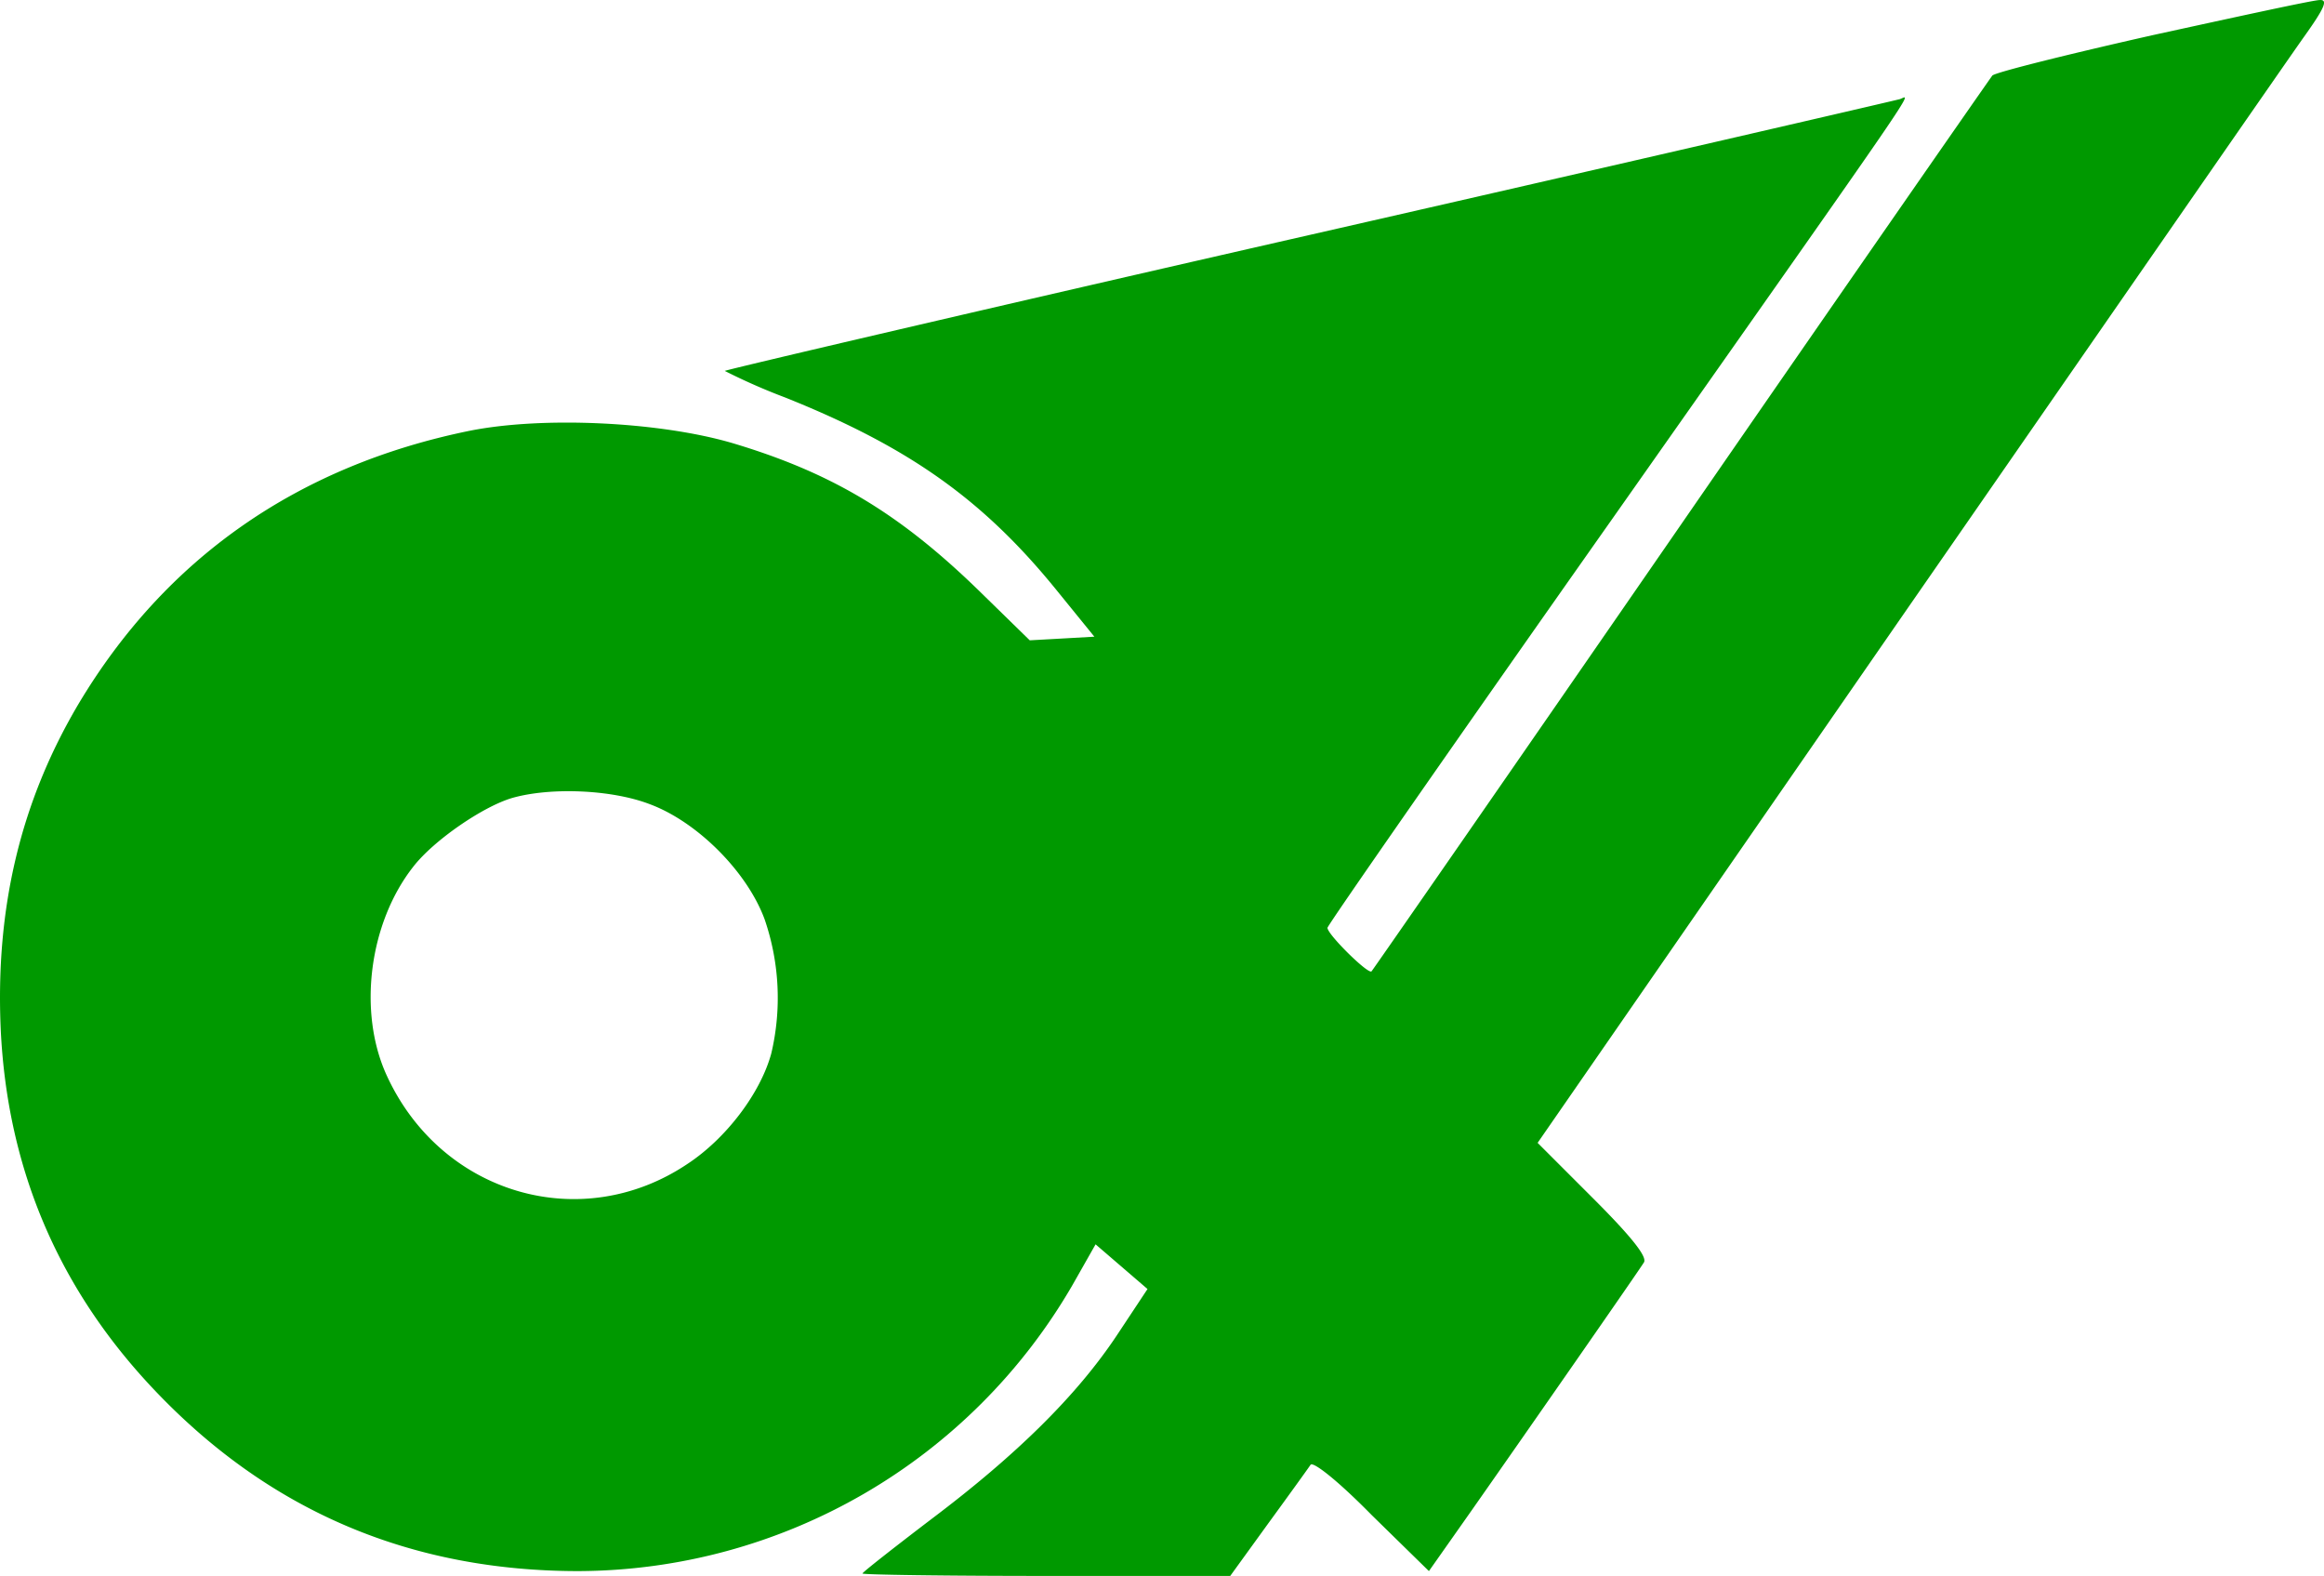
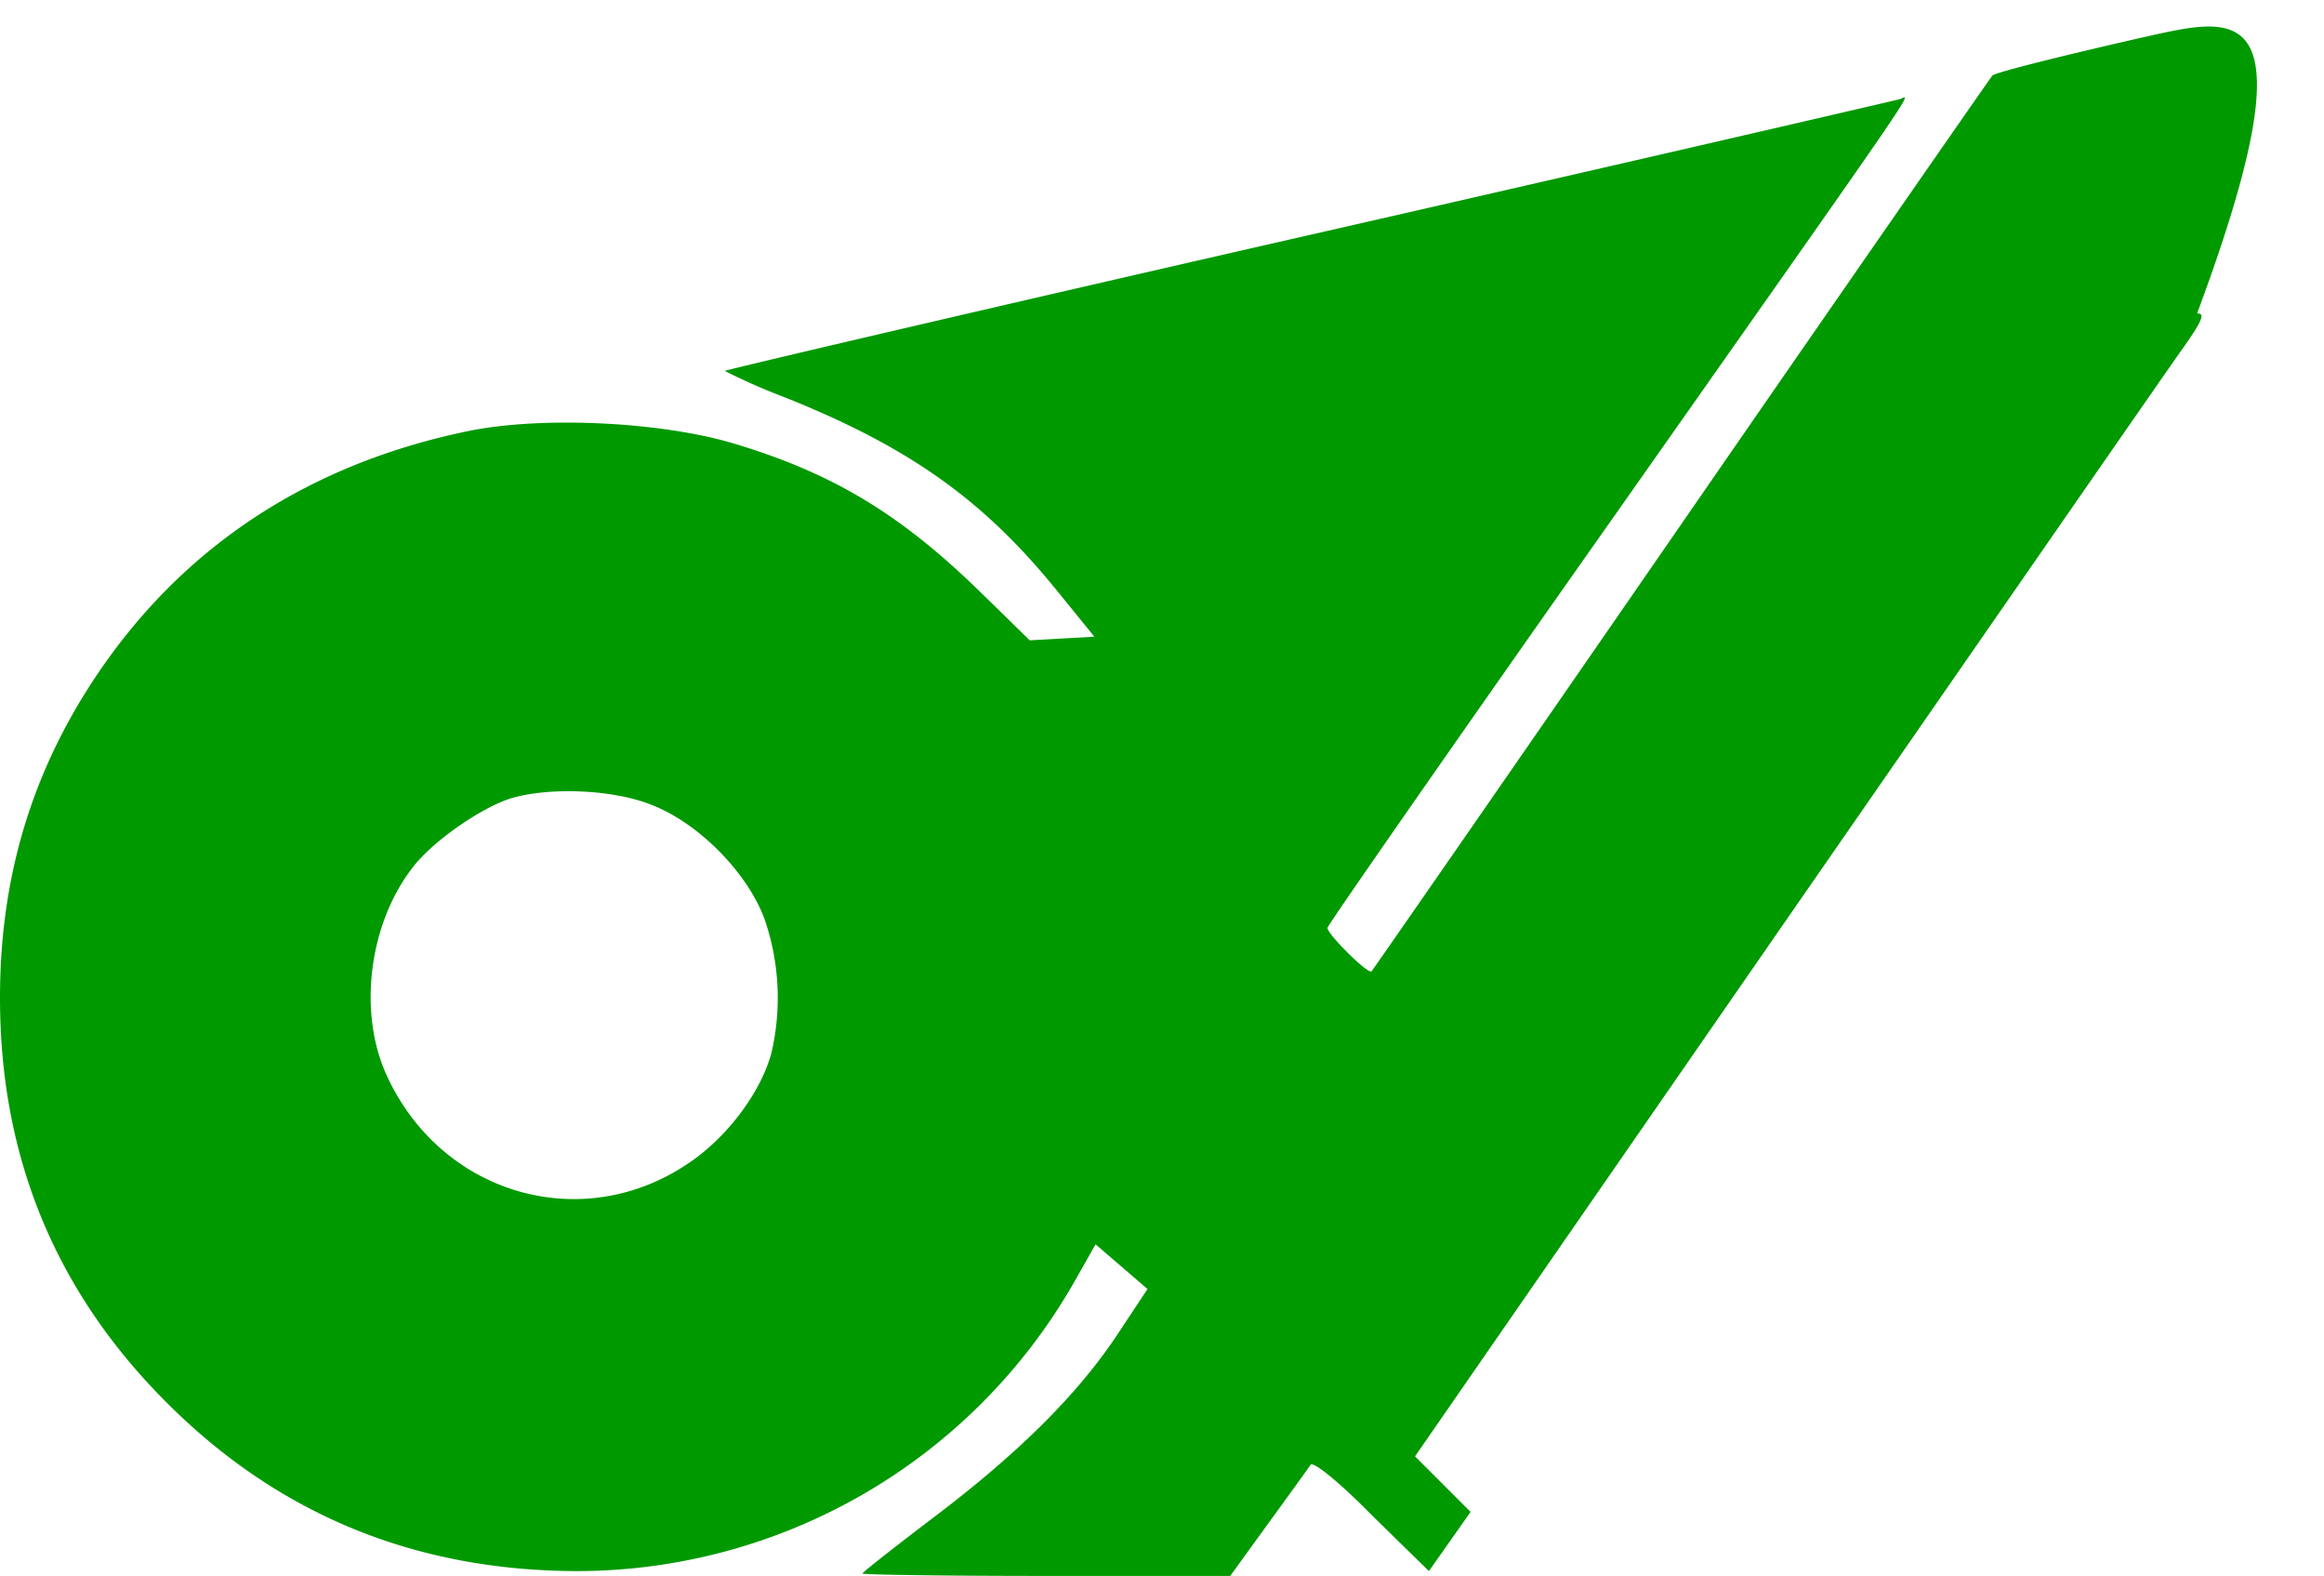
<svg xmlns="http://www.w3.org/2000/svg" viewBox="0 0 384.84 260.91">
  <defs>
    <style>.cls-1{fill:#090;}</style>
  </defs>
  <g id="레이어_2" data-name="레이어 2">
    <g id="레이어_1-2" data-name="레이어 1">
-       <path class="cls-1" d="M356.52,5.81c-14.2,3.2-26.2,6.2-26.6,6.7s-23.7,34-51.6,74.4-51,73.7-51.2,73.9c-.5.6-7.3-6.1-7.3-7.2,0-.4,21.3-31,47.3-67.9,52.7-74.9,49.3-69.9,47.5-69.3-.7.2-44.7,10.4-97.8,22.5s-96.6,22.3-96.8,22.5a101.24,101.24,0,0,0,10,4.4c20.5,8.2,32.7,16.9,44.7,31.6l6.5,8-5.3.3-5.4.3-8.6-8.4c-13.1-12.7-24.3-19.4-40.8-24.3-12.1-3.5-31.2-4.4-43.3-2-28.5,5.8-50.4,21.1-64.8,45.2-9.6,16.2-13.8,33.8-12.9,53.9q1.65,35.1,26.1,60.4c18.9,19.6,42.1,29.3,69.6,29.3a94.91,94.91,0,0,0,81.8-47.4l3.8-6.7,4.3,3.7,4.3,3.7-5.1,7.7c-6.6,9.9-16.5,19.7-30.7,30.4-6.3,4.8-11.4,8.8-11.4,9s13.7.4,30.4.4h30.5l6.3-8.7c3.5-4.8,6.6-9.1,7-9.7s4.5,2.6,10.1,8.3l9.5,9.3,6.9-9.8c9.4-13.4,27.7-39.7,28.7-41.3.6-.9-2-4.2-8.4-10.6l-9.2-9.2,61.2-88.4c33.7-48.6,63.2-91.2,65.7-94.7,3.5-4.9,4-6.2,2.6-6.1C383.12,0,370.72,2.71,356.52,5.81Zm-249,127.3c7.9,2.9,16.2,11.2,19.1,19.1a40,40,0,0,1,1.1,22.2c-1.8,6.6-7.5,14.1-13.9,18.3-17.6,11.8-40.8,5-49.8-14.7-4.8-10.5-2.9-25.2,4.4-34.5,3.4-4.4,11.6-10,16.4-11.4C91.12,130.31,101.22,130.71,107.52,133.11Z" />
+       <path class="cls-1" d="M356.52,5.81c-14.2,3.2-26.2,6.2-26.6,6.7s-23.7,34-51.6,74.4-51,73.7-51.2,73.9c-.5.6-7.3-6.1-7.3-7.2,0-.4,21.3-31,47.3-67.9,52.7-74.9,49.3-69.9,47.5-69.3-.7.2-44.7,10.4-97.8,22.5s-96.6,22.3-96.8,22.5a101.24,101.24,0,0,0,10,4.4c20.5,8.2,32.7,16.9,44.7,31.6l6.5,8-5.3.3-5.4.3-8.6-8.4c-13.1-12.7-24.3-19.4-40.8-24.3-12.1-3.5-31.2-4.4-43.3-2-28.5,5.8-50.4,21.1-64.8,45.2-9.6,16.2-13.8,33.8-12.9,53.9q1.65,35.1,26.1,60.4c18.9,19.6,42.1,29.3,69.6,29.3a94.91,94.91,0,0,0,81.8-47.4l3.8-6.7,4.3,3.7,4.3,3.7-5.1,7.7c-6.6,9.9-16.5,19.7-30.7,30.4-6.3,4.8-11.4,8.8-11.4,9s13.7.4,30.4.4h30.5l6.3-8.7c3.5-4.8,6.6-9.1,7-9.7s4.5,2.6,10.1,8.3l9.5,9.3,6.9-9.8l-9.2-9.2,61.2-88.4c33.7-48.6,63.2-91.2,65.7-94.7,3.5-4.9,4-6.2,2.6-6.1C383.12,0,370.72,2.71,356.52,5.81Zm-249,127.3c7.9,2.9,16.2,11.2,19.1,19.1a40,40,0,0,1,1.1,22.2c-1.8,6.6-7.5,14.1-13.9,18.3-17.6,11.8-40.8,5-49.8-14.7-4.8-10.5-2.9-25.2,4.4-34.5,3.4-4.4,11.6-10,16.4-11.4C91.12,130.31,101.22,130.71,107.52,133.11Z" />
    </g>
  </g>
</svg>